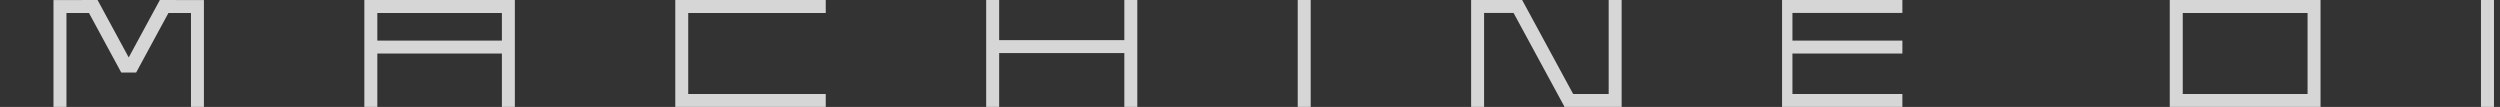
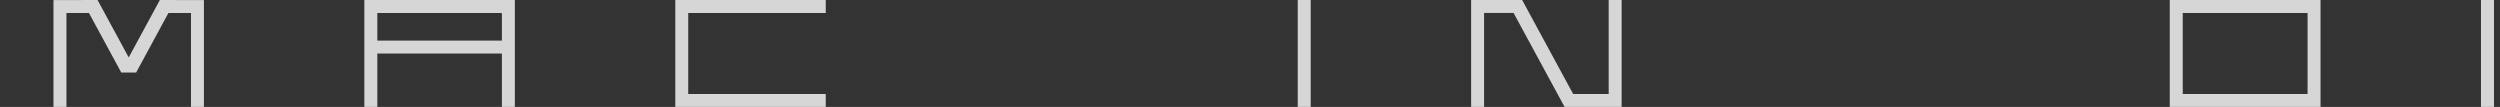
<svg xmlns="http://www.w3.org/2000/svg" width="187" height="8" viewBox="0 0 187 8" fill="none">
  <rect x="0" y="0" width="187" height="8" fill="#333333" stroke="none" />
  <g opacity="0.8">
    <path d="M14.285 0.003H13.123L13.125 0H11.958L9.628 4.297L7.297 0H6.127L6.128 0.003H4.97H4V0.972V8H4.97V0.972H6.655L9.043 5.375L9.073 5.428H10.182L10.213 5.37L12.598 0.972H14.285V8H15.253V0.972V0.003H14.285Z" fill="white" />
    <path d="M37.541 0H27.253V8H28.224V4.006H37.541V8H38.511V0H37.541ZM37.541 3.036H28.224V0.97H37.541V3.036Z" fill="white" />
    <path d="M61.766 0.97V0H51.479H50.511V0.97V8H50.829H51.479H61.766V7.03H51.479V0.97H61.766Z" fill="white" />
-     <path d="M74.737 0H73.766V8H74.737V3.97L84.1 3.97V8H85.07V0H84.1V3L74.737 3V0Z" fill="white" />
    <path d="M98.04 0H97.07V8H98.04V0Z" fill="white" />
    <path d="M120.329 0V7.031H117.672L113.857 0H112.689H111.01H110.2H110.04V8H111.01V0.969H113.215L117.01 7.96V8H117.031H118.198H120.329H120.666H121.298V0H120.329Z" fill="white" />
-     <path d="M142.298 0.969V0H134.074H133.554H133.298V3.036V4.005V8H133.554H134.074H142.298V7.031H134.074V4.005H142.298V3.036H134.074V0.969H142.298Z" fill="white" />
    <path d="M162.298 0V8H173.576V0H162.298ZM172.606 7.03H163.27V0.97H172.606V7.03Z" fill="white" />
    <path d="M186.549 0H185.576V8H186.549V0Z" fill="white" />
  </g>
</svg>